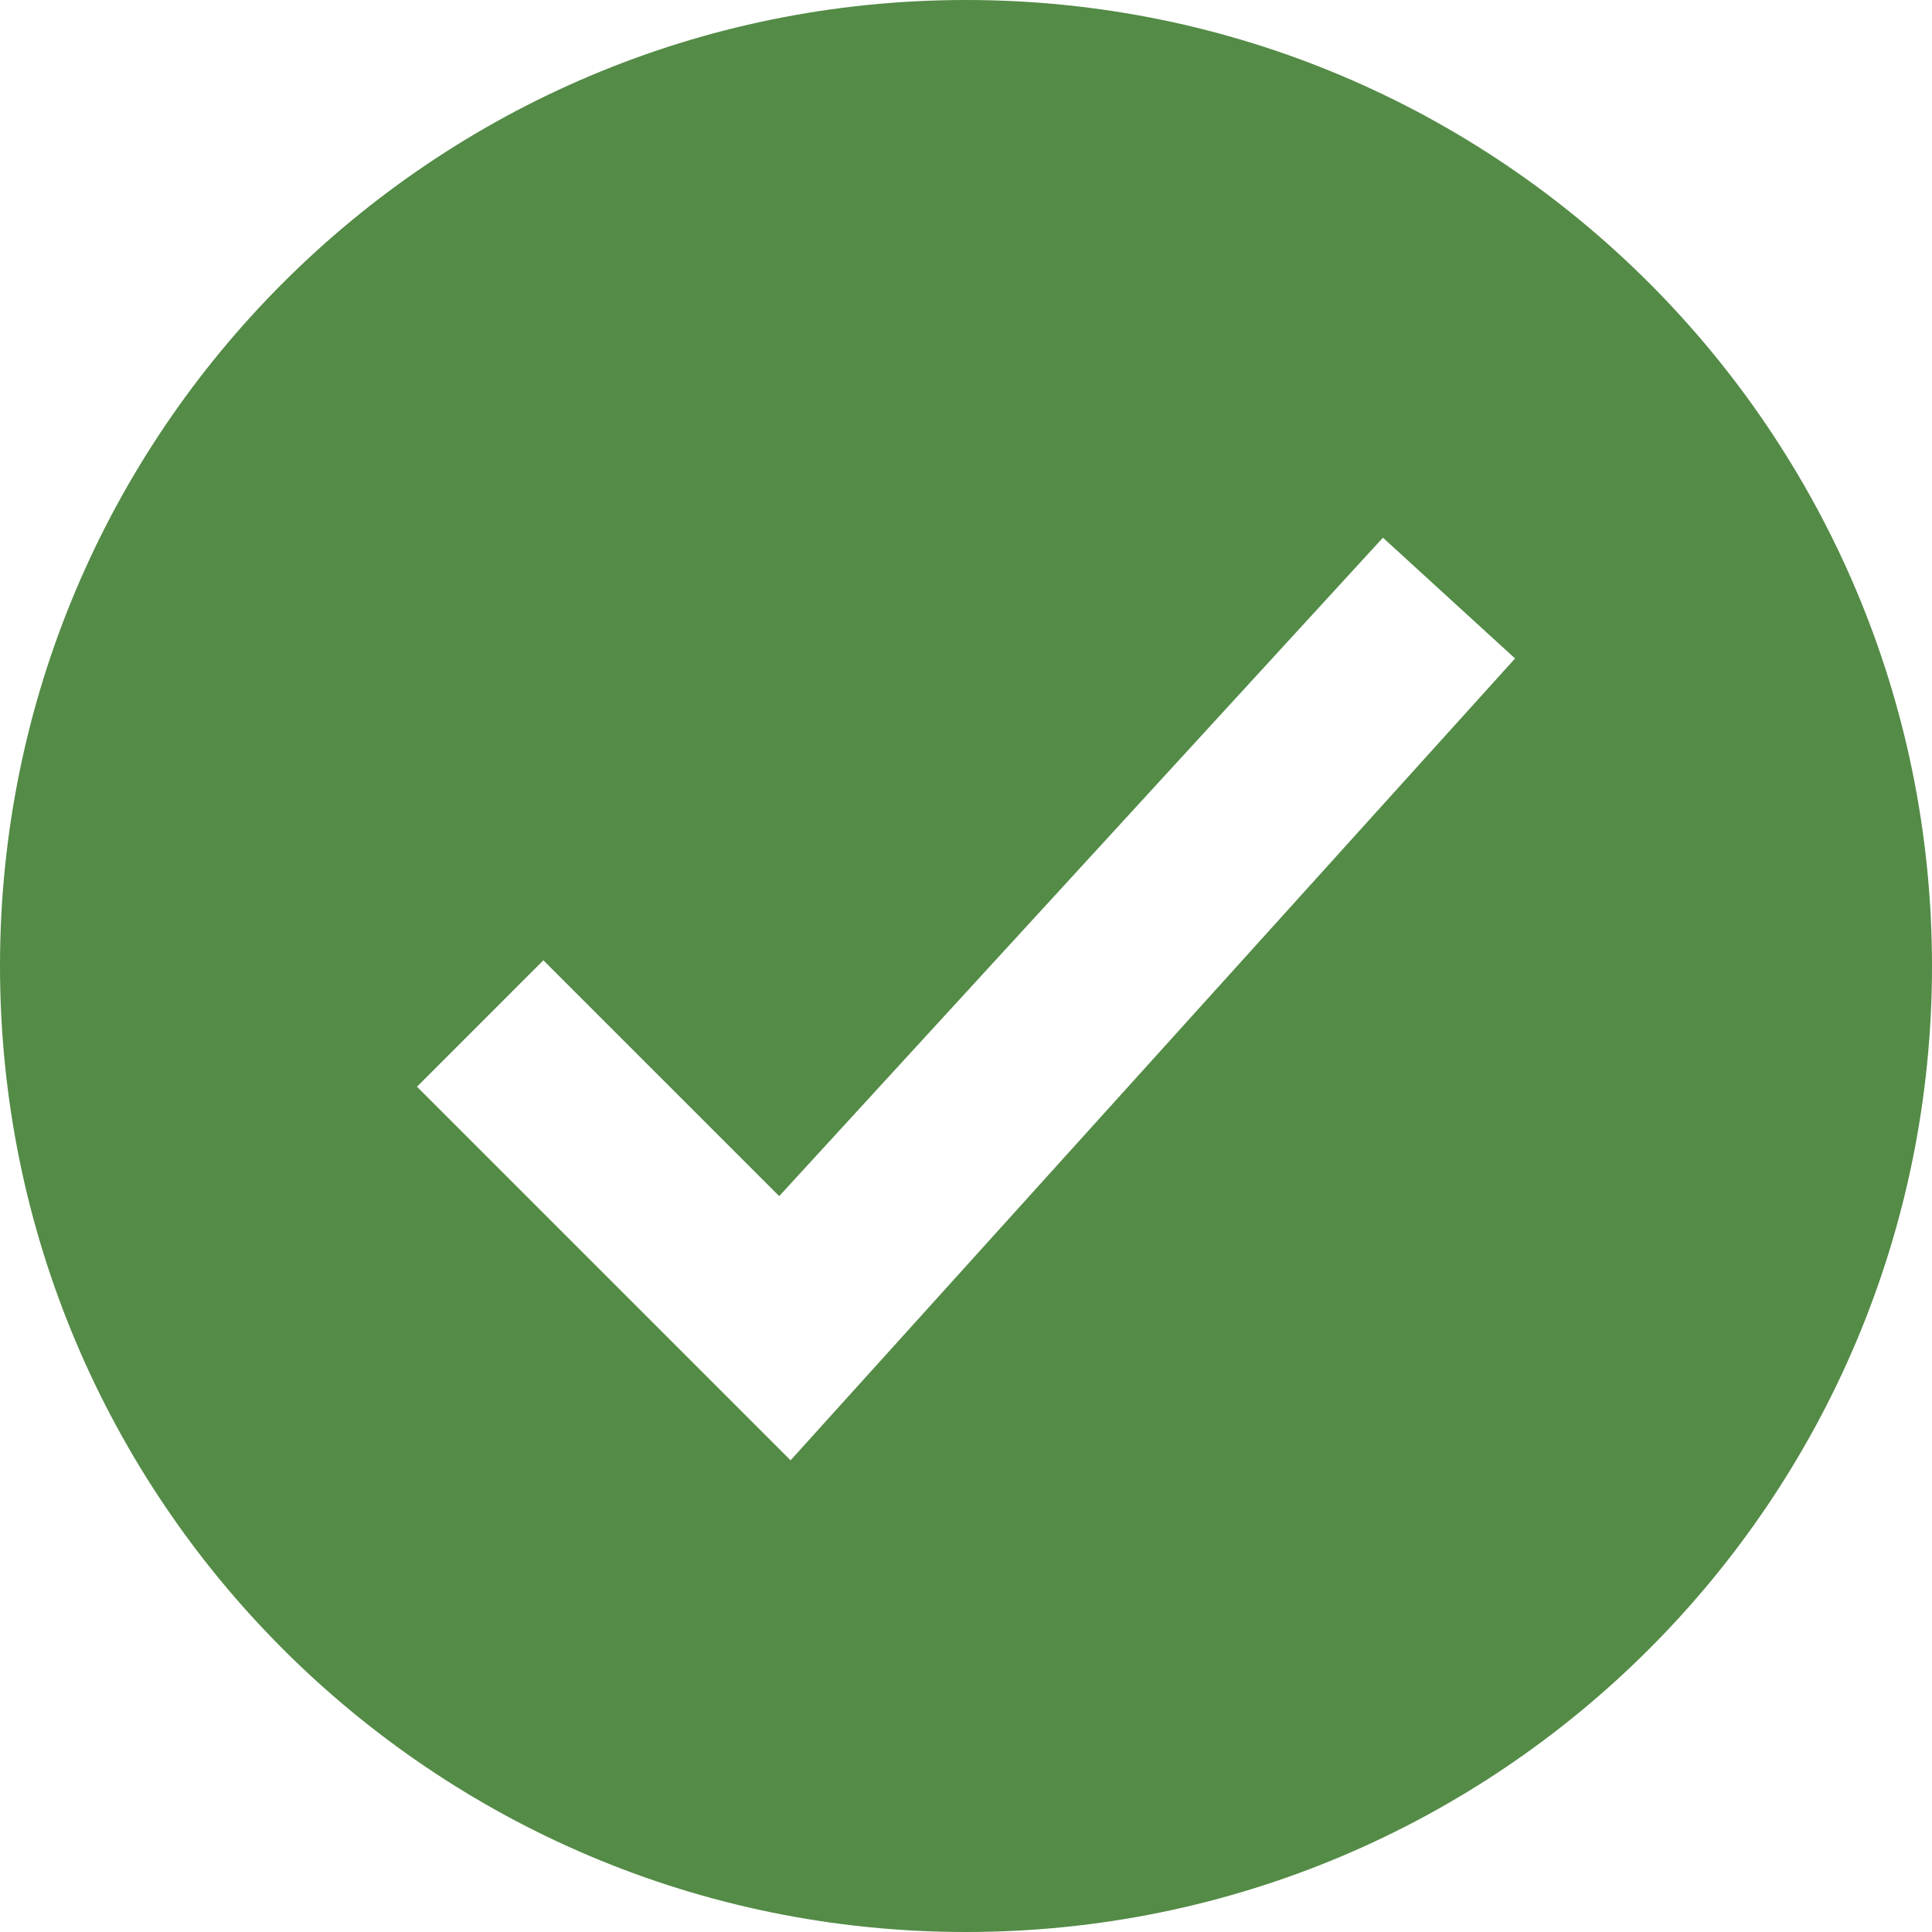
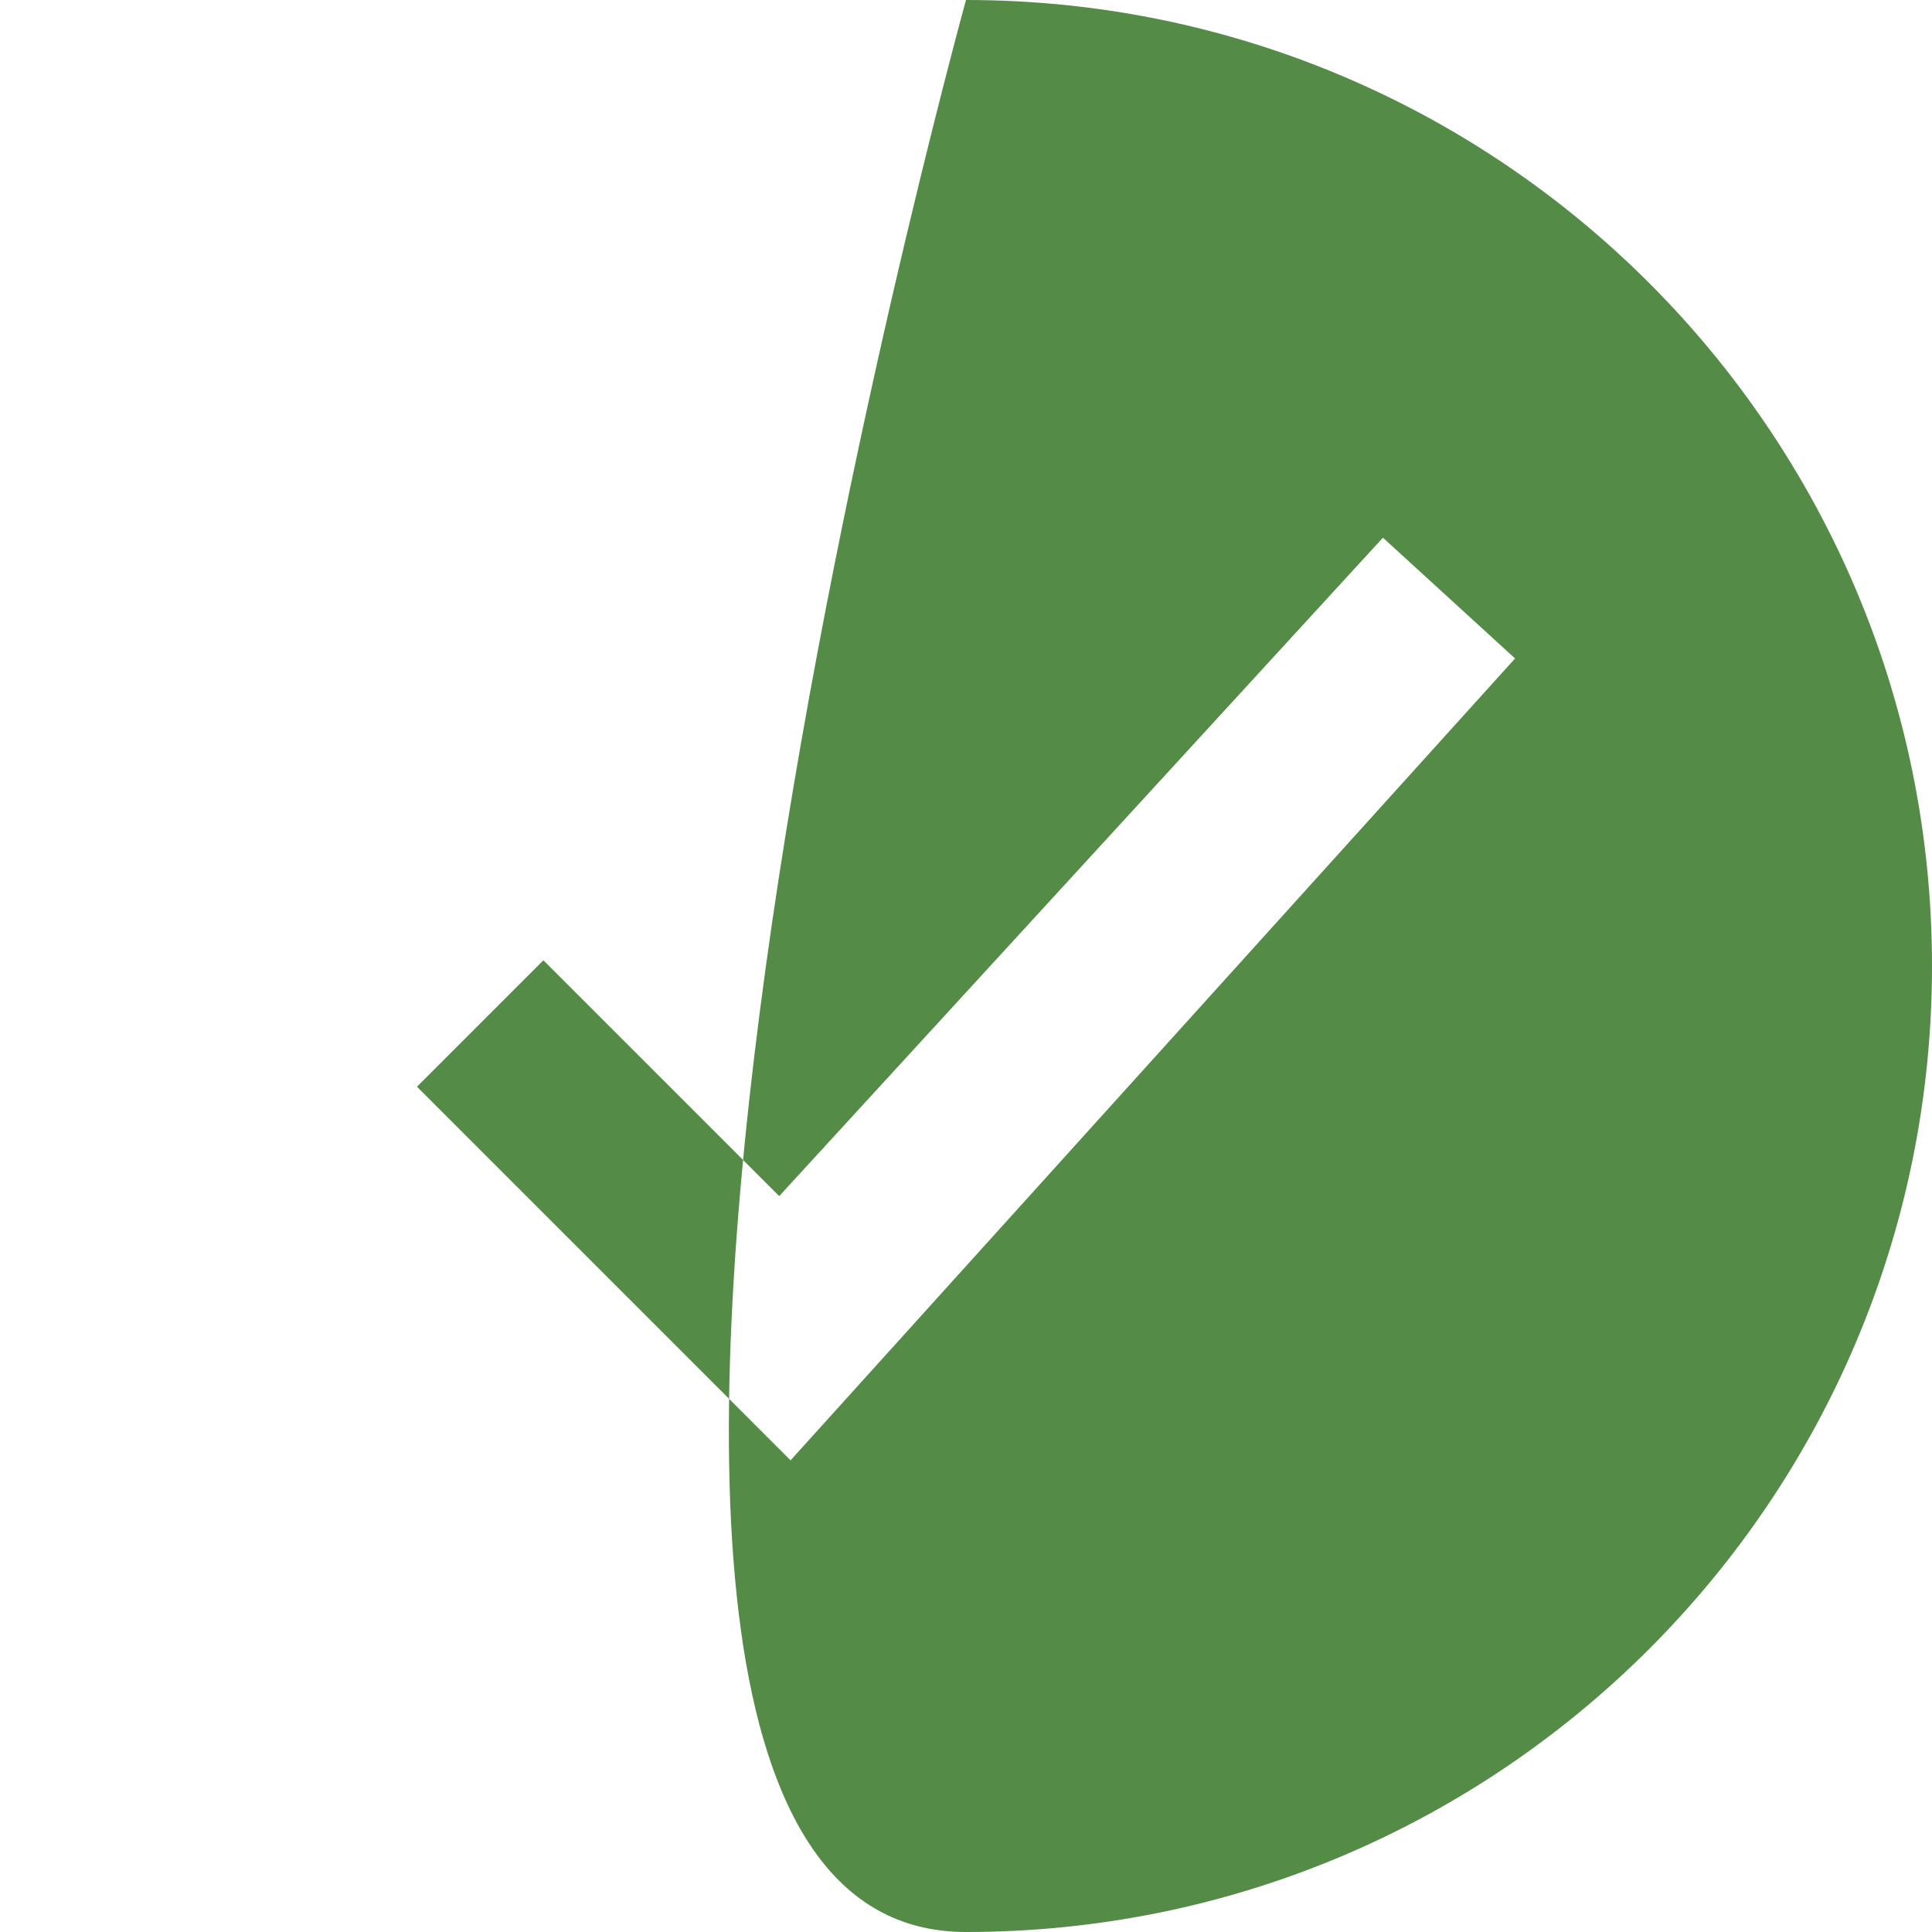
<svg xmlns="http://www.w3.org/2000/svg" width="560" height="560" viewBox="0 0 560 560">
-   <path id="noun-check-45889" d="M350,0C195.35,0,70,125.35,70,280S195.35,560,350,560,630,434.65,630,280,504.65,0,350,0ZM470.86,155.86l38.289,35-210,232.42L190.859,314.99,227.5,278.345,295.859,346.7l175-190.86Z" transform="translate(-70)" fill="#548b47" />
+   <path id="noun-check-45889" d="M350,0S195.35,560,350,560,630,434.65,630,280,504.65,0,350,0ZM470.86,155.86l38.289,35-210,232.42L190.859,314.99,227.5,278.345,295.859,346.7l175-190.86Z" transform="translate(-70)" fill="#548b47" />
</svg>